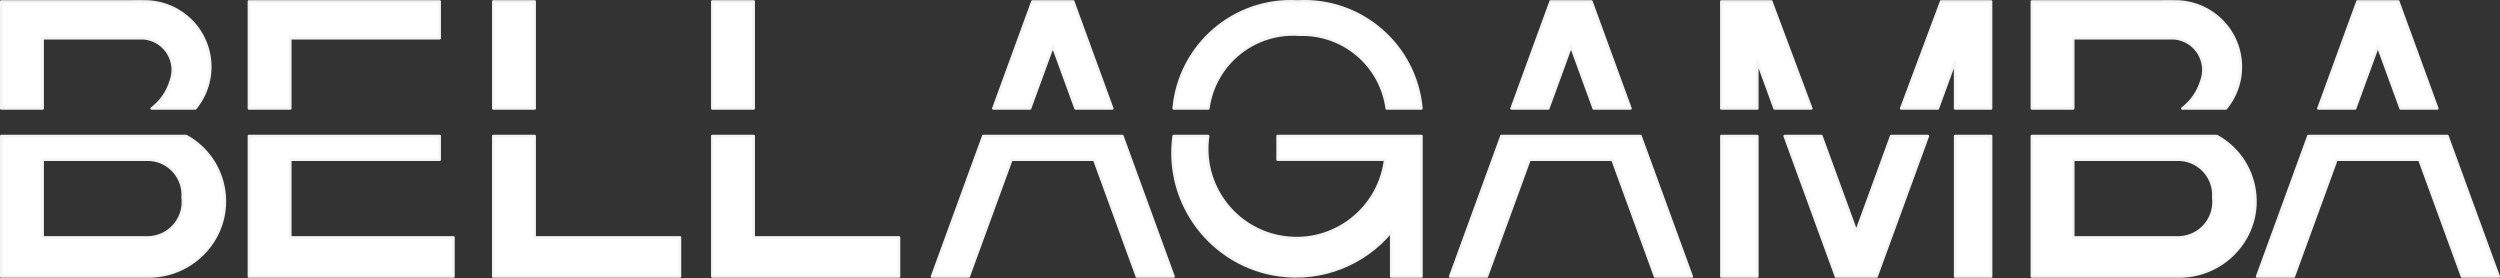
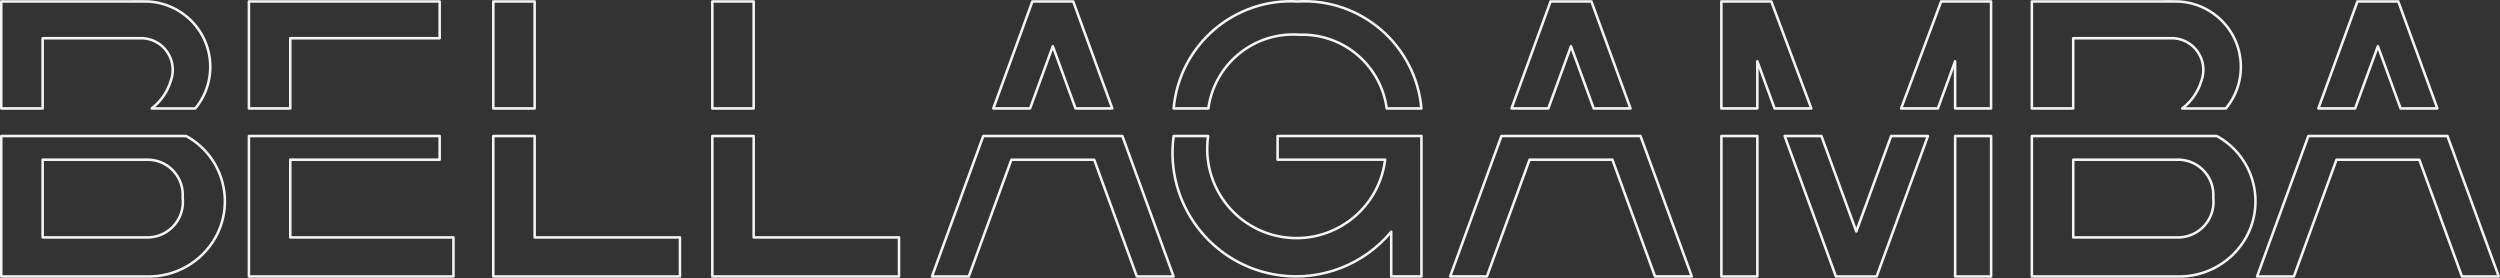
<svg xmlns="http://www.w3.org/2000/svg" version="1.1" id="_x30_" x="0px" y="0px" viewBox="0 0 695.82 77.46" style="enable-background:new 0 0 695.82 77.46;" xml:space="preserve">
  <rect x="0" y="0" width="695.82" height="77.46" fill="#333333" stroke="none" />
  <style type="text/css">
	.st0{fill:#FFFFFF;}
	.st1{fill:none;stroke:#F4F4F4;stroke-width:0.709;stroke-linecap:round;stroke-linejoin:round;stroke-miterlimit:10;}
</style>
-   <path class="st0" d="M681.19,37.86h-38.71l-14.27,39.09h10.24l11.86-32.49h23.06l11.86,32.49h10.24L681.19,37.86z M661.83,12.87  l6.32,17.31h10.23L667.51,0.41h-11.37l-10.87,29.77h10.23L661.83,12.87z M312.39,37.86h-38.72L259.4,76.95h10.24l11.86-32.49h23.05  l11.86,32.49h10.23L312.39,37.86z M336.26,37.86h-9.6c-2.58,18.82,10.59,36.17,29.41,38.75c11.77,1.61,23.55-2.97,31.14-12.11v12.44  h8.42V37.85h-40.04v6.59h29.93c-0.02,0.18-0.05,0.36-0.07,0.54c-1.97,13.58-14.58,23-28.16,21.03  C343.71,64.05,334.29,51.44,336.26,37.86 M361.69,9.67c12.16-0.4,22.64,8.46,24.27,20.51h9.66c-1.56-17.61-16.83-30.8-34.48-29.77  c-17.65-1.02-32.92,12.16-34.48,29.77h9.66C338.03,17.71,349.14,8.73,361.69,9.67 M425.72,44.45h23.06l11.86,32.49h10.23  L456.6,37.85h-38.71l-14.27,39.09h10.23L425.72,44.45z M437.25,12.87l6.32,17.31h10.24L442.94,0.41h-11.37L420.7,30.18h10.24  L437.25,12.87z M489.12,17.05l4.79,13.13h10.23L493.01,0.41H479.1v29.77h10.01V17.05H489.12z M489.12,37.86h-10.01v39.09h10.01  V37.86z M506.95,37.86h-10.23l14.27,39.09h11.33l14.27-39.09h-10.23l-9.7,26.56L506.95,37.86z M554.18,0.41h-13.91l-11.13,29.77  h10.23l4.79-13.13v13.13h10.01V0.41H554.18z M554.18,37.86h-10.01v39.09h10.01V37.86z M617,37.86h-51.48v39.09h40.52  c7.9,0.2,15.26-3.99,19.12-10.88c5.55-10,1.94-22.6-8.05-28.15C617.07,37.9,617.04,37.88,617,37.86 M616.01,55  c0.03,0.23,0.05,0.46,0.06,0.69c0.28,5.45-3.91,10.1-9.36,10.38h-29.67V44.45h29.67c0.1,0.01,0.2,0.01,0.29,0.02  C612.39,44.89,616.43,49.61,616.01,55 M604.94,0.4l-39.42,0.01v29.77h11.51V10.64h27.91c0.87,0.05,1.72,0.23,2.54,0.53  c4.57,1.68,6.91,6.75,5.23,11.33c-0.92,3.06-2.78,5.76-5.33,7.69h12.15c6.4-7.75,5.3-19.23-2.45-25.62  C613.67,1.74,609.36,0.27,604.94,0.4 M293.03,12.87l6.32,17.31h10.23L298.71,0.41h-11.37l-10.87,29.77h10.23L293.03,12.87z   M39.77,0.4L0.35,0.41v29.77h11.52V10.64h27.9c0.87,0.05,1.72,0.23,2.54,0.53c4.57,1.68,6.91,6.75,5.23,11.33  c-0.92,3.06-2.78,5.76-5.33,7.69h12.15c6.4-7.75,5.3-19.23-2.45-25.62C48.5,1.74,44.19,0.27,39.77,0.4 M51.83,37.86H0.35v39.09  h40.52c7.9,0.2,15.25-3.99,19.12-10.88c5.55-10,1.94-22.6-8.06-28.15C51.91,37.9,51.87,37.88,51.83,37.86 M50.84,55  c0.03,0.23,0.05,0.46,0.06,0.69c0.28,5.45-3.91,10.1-9.36,10.38H11.87V44.45h29.67c0.1,0.01,0.2,0.01,0.3,0.02  C47.23,44.89,51.26,49.61,50.84,55 M122.37,37.86H69.28v39.09h56.93V66.07H80.79V44.45h41.58L122.37,37.86L122.37,37.86z   M80.79,10.64h41.58V0.41H69.28v29.77h11.51L80.79,10.64L80.79,10.64z M148.81,0.41H137.3v29.77h11.51V0.41z M148.81,37.86h-11.52  v39.09h51.96V66.07h-40.44L148.81,37.86L148.81,37.86z M209.77,37.86h-11.51v39.09h51.96V66.07h-40.45V37.86z M209.77,0.41h-11.51  v29.77h11.51V0.41z" />
  <path class="st1" d="M681.19,37.86h-38.71l-14.27,39.09h10.24l11.86-32.49h23.06l11.86,32.49h10.24L681.19,37.86z M661.83,12.87  l6.32,17.31h10.23L667.51,0.41h-11.37l-10.87,29.77h10.23L661.83,12.87z M312.39,37.86h-38.72L259.4,76.95h10.24l11.86-32.49h23.05  l11.86,32.49h10.23L312.39,37.86z M336.26,37.86h-9.6c-2.58,18.82,10.59,36.17,29.41,38.75c11.77,1.61,23.55-2.97,31.14-12.11v12.44  h8.42V37.85h-40.04v6.59h29.93c-0.02,0.18-0.05,0.36-0.07,0.54c-1.97,13.58-14.58,23-28.16,21.03  C343.71,64.05,334.29,51.44,336.26,37.86z M361.69,9.67c12.16-0.4,22.64,8.46,24.27,20.51h9.66c-1.56-17.61-16.83-30.8-34.48-29.77  c-17.65-1.02-32.92,12.16-34.48,29.77h9.66C338.03,17.71,349.14,8.73,361.69,9.67z M425.72,44.45h23.06l11.86,32.49h10.23  L456.6,37.85h-38.71l-14.27,39.09h10.23L425.72,44.45z M437.25,12.87l6.32,17.31h10.24L442.94,0.41h-11.37L420.7,30.18h10.24  L437.25,12.87z M489.12,17.05l4.79,13.13h10.23L493.01,0.41H479.1v29.77h10.01V17.05H489.12z M489.12,37.86h-10.01v39.09h10.01  V37.86z M506.95,37.86h-10.23l14.27,39.09h11.33l14.27-39.09h-10.23l-9.7,26.56L506.95,37.86z M554.18,0.41h-13.91l-11.13,29.77  h10.23l4.79-13.13v13.13h10.01V0.41H554.18z M554.18,37.86h-10.01v39.09h10.01V37.86z M617,37.86h-51.48v39.09h40.52  c7.9,0.2,15.26-3.99,19.12-10.88c5.55-10,1.94-22.6-8.05-28.15C617.07,37.9,617.04,37.88,617,37.86z M616.01,55  c0.03,0.23,0.05,0.46,0.06,0.69c0.28,5.45-3.91,10.1-9.36,10.38h-29.67V44.45h29.67c0.1,0.01,0.2,0.01,0.29,0.02  C612.39,44.89,616.43,49.61,616.01,55z M604.94,0.4l-39.42,0.01v29.77h11.51V10.64h27.91c0.87,0.05,1.72,0.23,2.54,0.53  c4.57,1.68,6.91,6.75,5.23,11.33c-0.92,3.06-2.78,5.76-5.33,7.69h12.15c6.4-7.75,5.3-19.23-2.45-25.62  C613.67,1.74,609.36,0.27,604.94,0.4z M293.03,12.87l6.32,17.31h10.23L298.71,0.41h-11.37l-10.87,29.77h10.23L293.03,12.87z   M39.77,0.4L0.35,0.41v29.77h11.52V10.64h27.9c0.87,0.05,1.72,0.23,2.54,0.53c4.57,1.68,6.91,6.75,5.23,11.33  c-0.92,3.06-2.78,5.76-5.33,7.69h12.15c6.4-7.75,5.3-19.23-2.45-25.62C48.5,1.74,44.19,0.27,39.77,0.4z M51.83,37.86H0.35v39.09  h40.52c7.9,0.2,15.25-3.99,19.12-10.88c5.55-10,1.94-22.6-8.06-28.15C51.91,37.9,51.87,37.88,51.83,37.86z M50.84,55  c0.03,0.23,0.05,0.46,0.06,0.69c0.28,5.45-3.91,10.1-9.36,10.38H11.87V44.45h29.67c0.1,0.01,0.2,0.01,0.3,0.02  C47.23,44.89,51.26,49.61,50.84,55z M122.37,37.86H69.28v39.09h56.93V66.07H80.79V44.45h41.58L122.37,37.86L122.37,37.86z   M80.79,10.64h41.58V0.41H69.28v29.77h11.51L80.79,10.64L80.79,10.64z M148.81,0.41H137.3v29.77h11.51V0.41z M148.81,37.86h-11.52  v39.09h51.96V66.07h-40.44L148.81,37.86L148.81,37.86z M209.77,37.86h-11.51v39.09h51.96V66.07h-40.45V37.86z M209.77,0.41h-11.51  v29.77h11.51V0.41z" />
</svg>